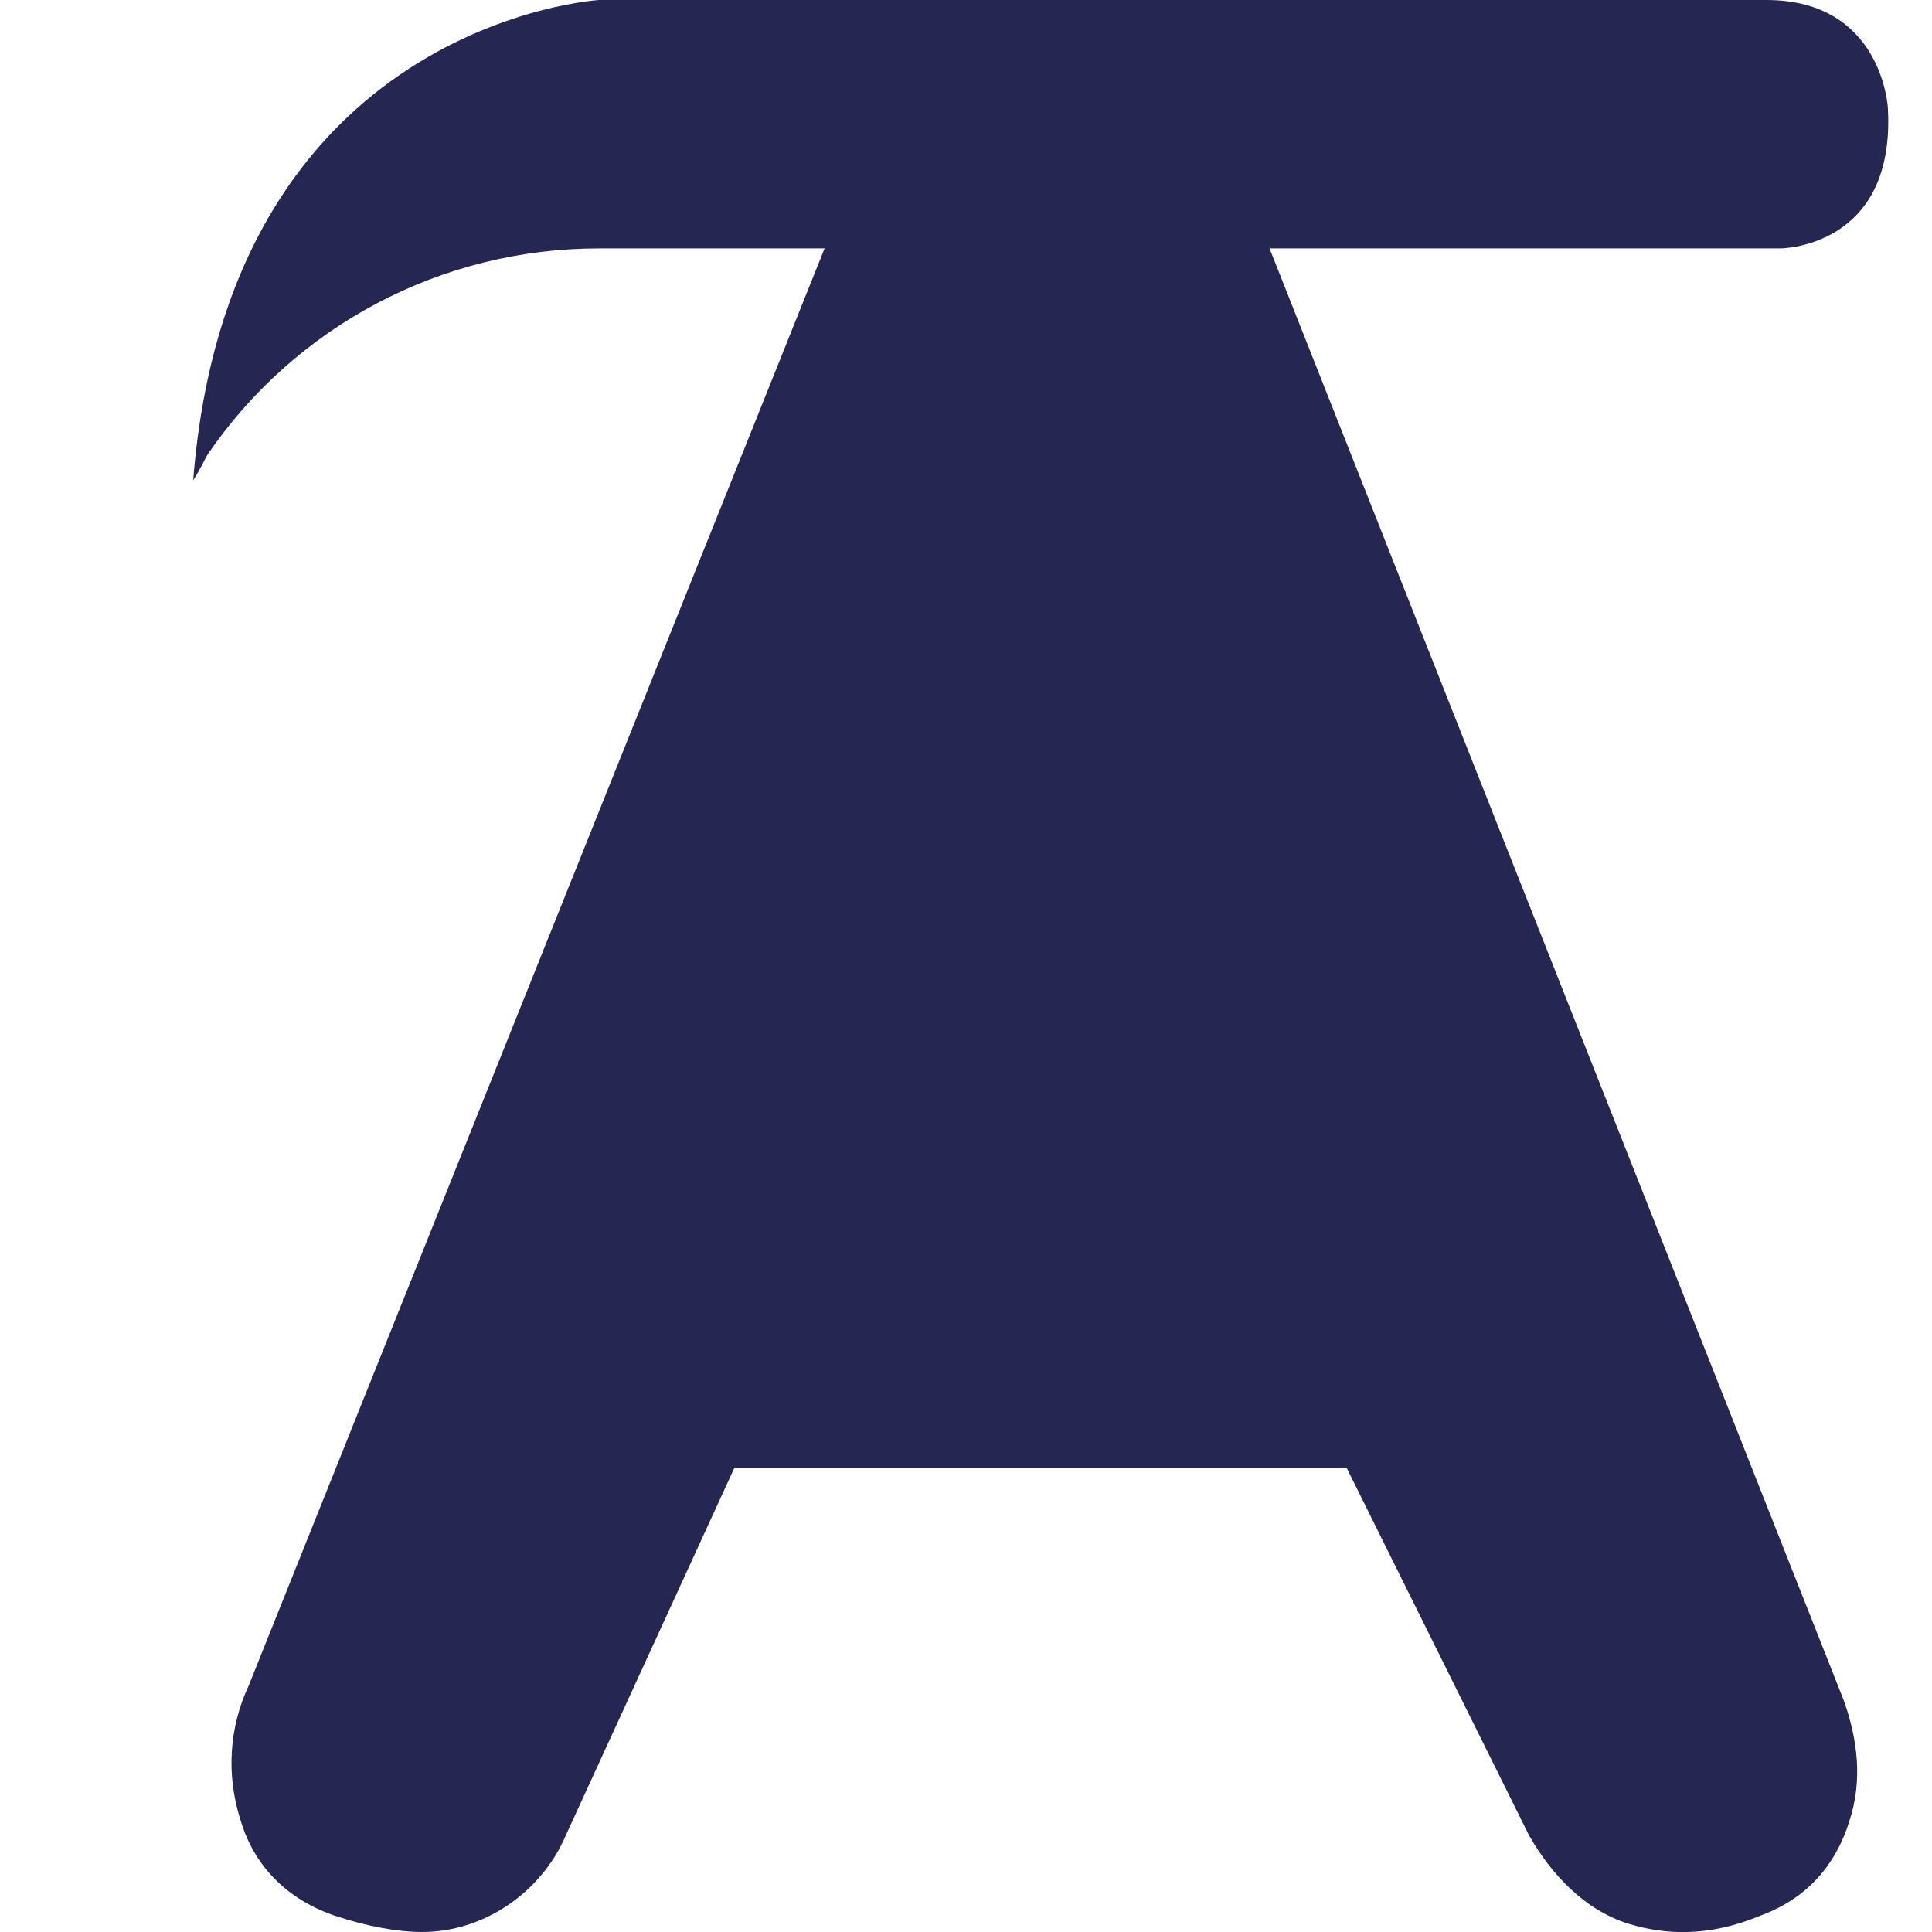
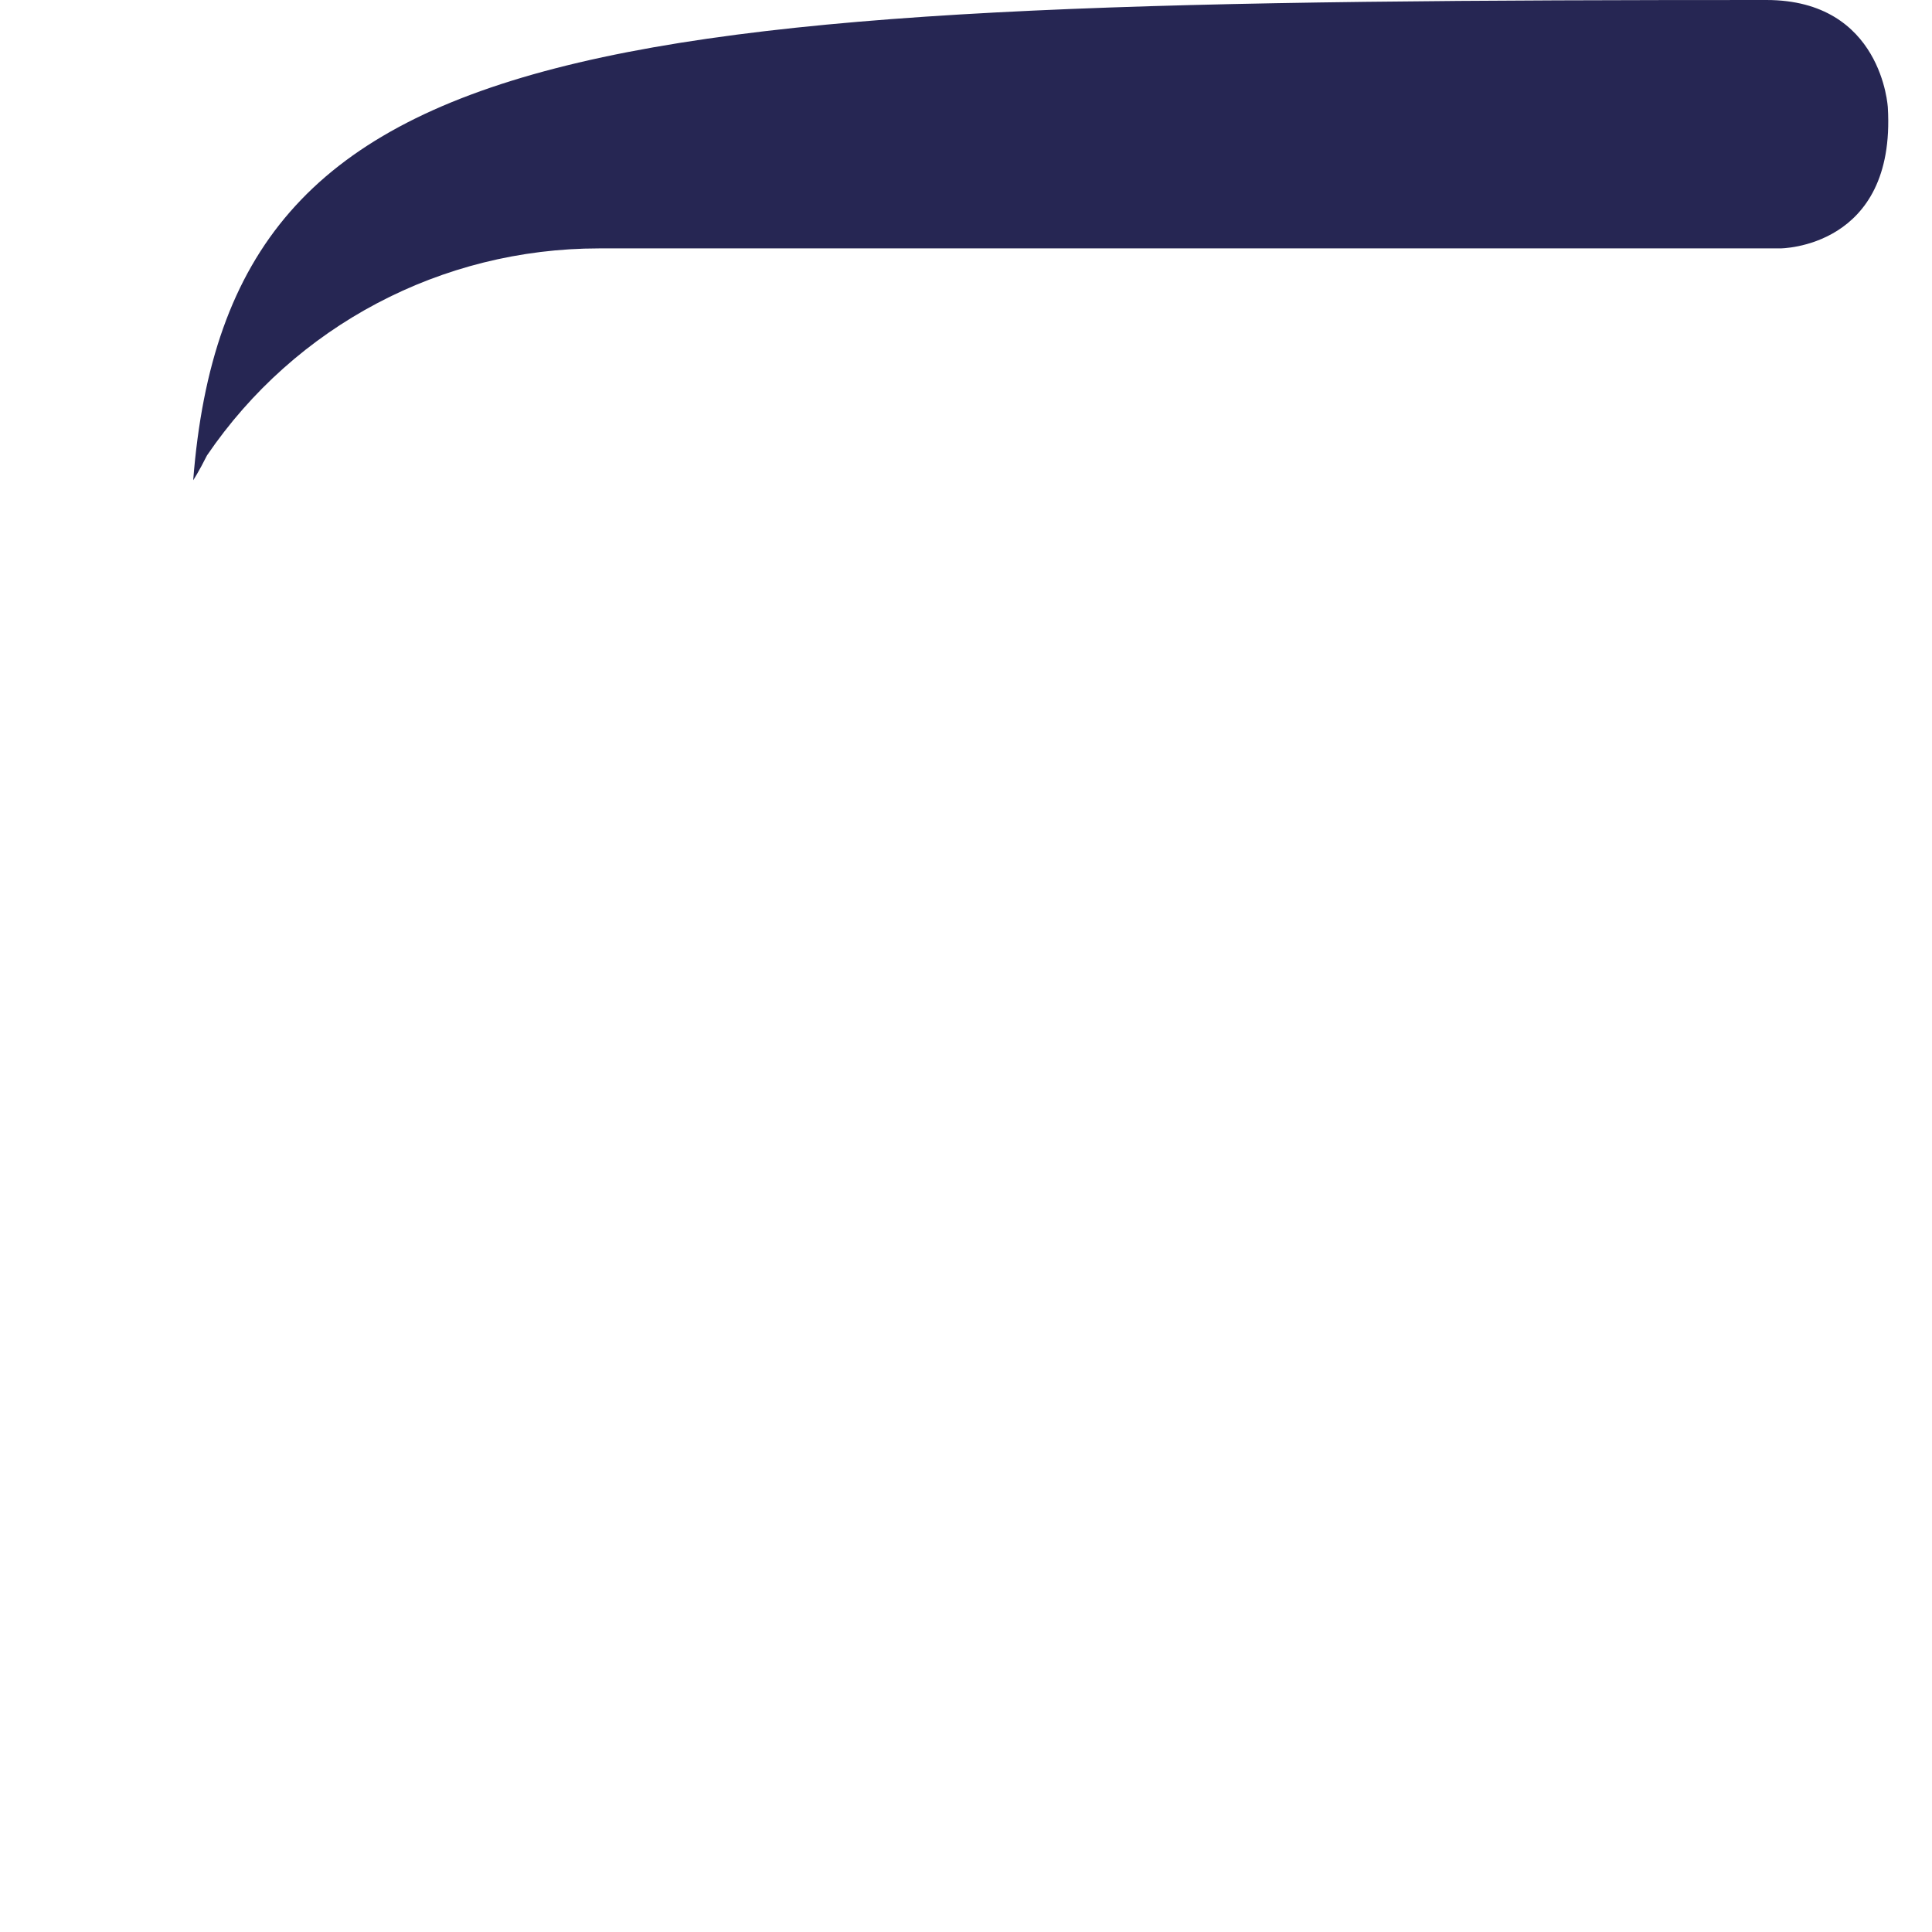
<svg xmlns="http://www.w3.org/2000/svg" version="1.1" id="katman_1" x="0px" y="0px" viewBox="0 0 70 70" style="enable-background:new 0 0 70 70;" xml:space="preserve">
  <style type="text/css">
	.st0{fill:#262653;}
</style>
  <g>
-     <path class="st0" d="M7,17.4c0,0,0.2-0.3,0.5-0.9c3.2-4.7,8.5-7.5,14.2-7.5h42.8c0,0,4.2,0,3.9-5.1c0,0-0.2-3.9-4.4-3.9H21.7   C21.7,0,8.3,0.8,7,17.4z" />
-     <path class="st0" d="M44.1,4.2l22.7,57.4c0.5,1.4,0.7,2.9,0.2,4.4c-0.4,1.3-1.3,2.7-3.2,3.4c-1.9,0.8-3.5,0.7-4.8,0.3   c-1.6-0.5-2.8-1.8-3.6-3.2l-6.6-13.3H26.6l-6.1,13.3c-0.9,2.1-3,3.5-5.2,3.5c-0.9,0-2-0.2-3.2-0.6c-2-0.7-3-2.1-3.4-3.5   c-0.5-1.6-0.4-3.3,0.3-4.8L31.8,4.2c1-2.4,3.3-4.1,5.9-4.2c0,0,0.1,0,0.1,0l0.1,0C40.6,0,43.1,1.6,44.1,4.2z" />
+     <path class="st0" d="M7,17.4c0,0,0.2-0.3,0.5-0.9c3.2-4.7,8.5-7.5,14.2-7.5h42.8c0,0,4.2,0,3.9-5.1c0,0-0.2-3.9-4.4-3.9C21.7,0,8.3,0.8,7,17.4z" />
  </g>
</svg>